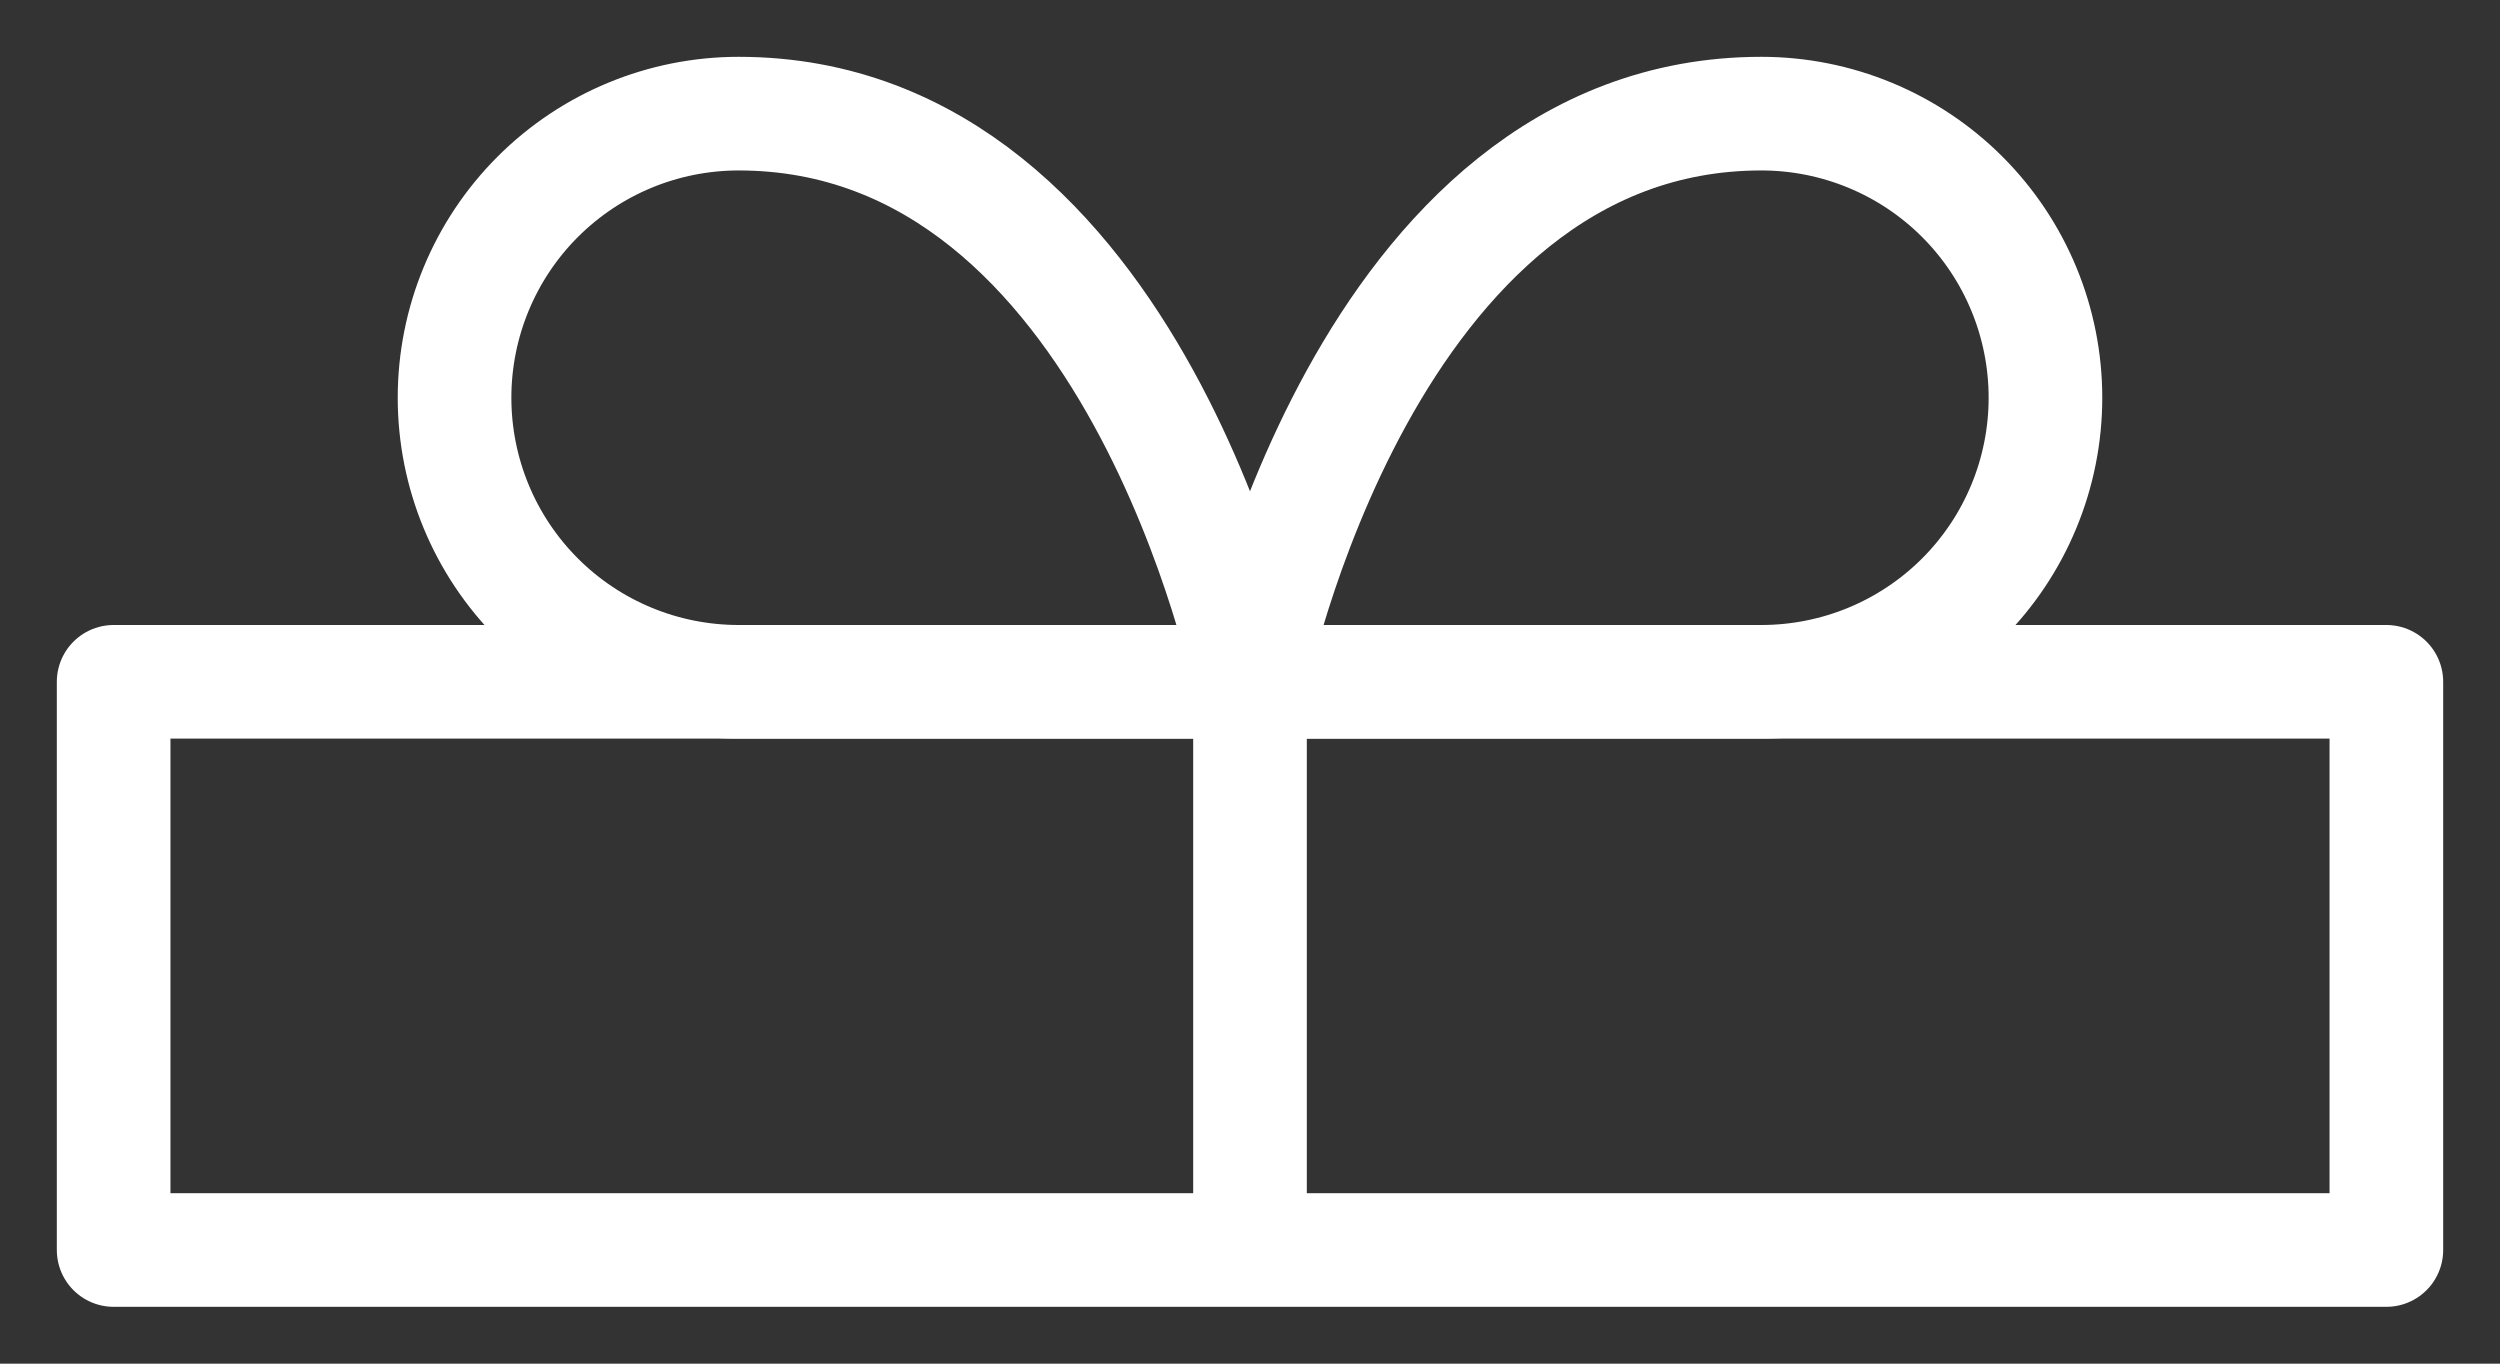
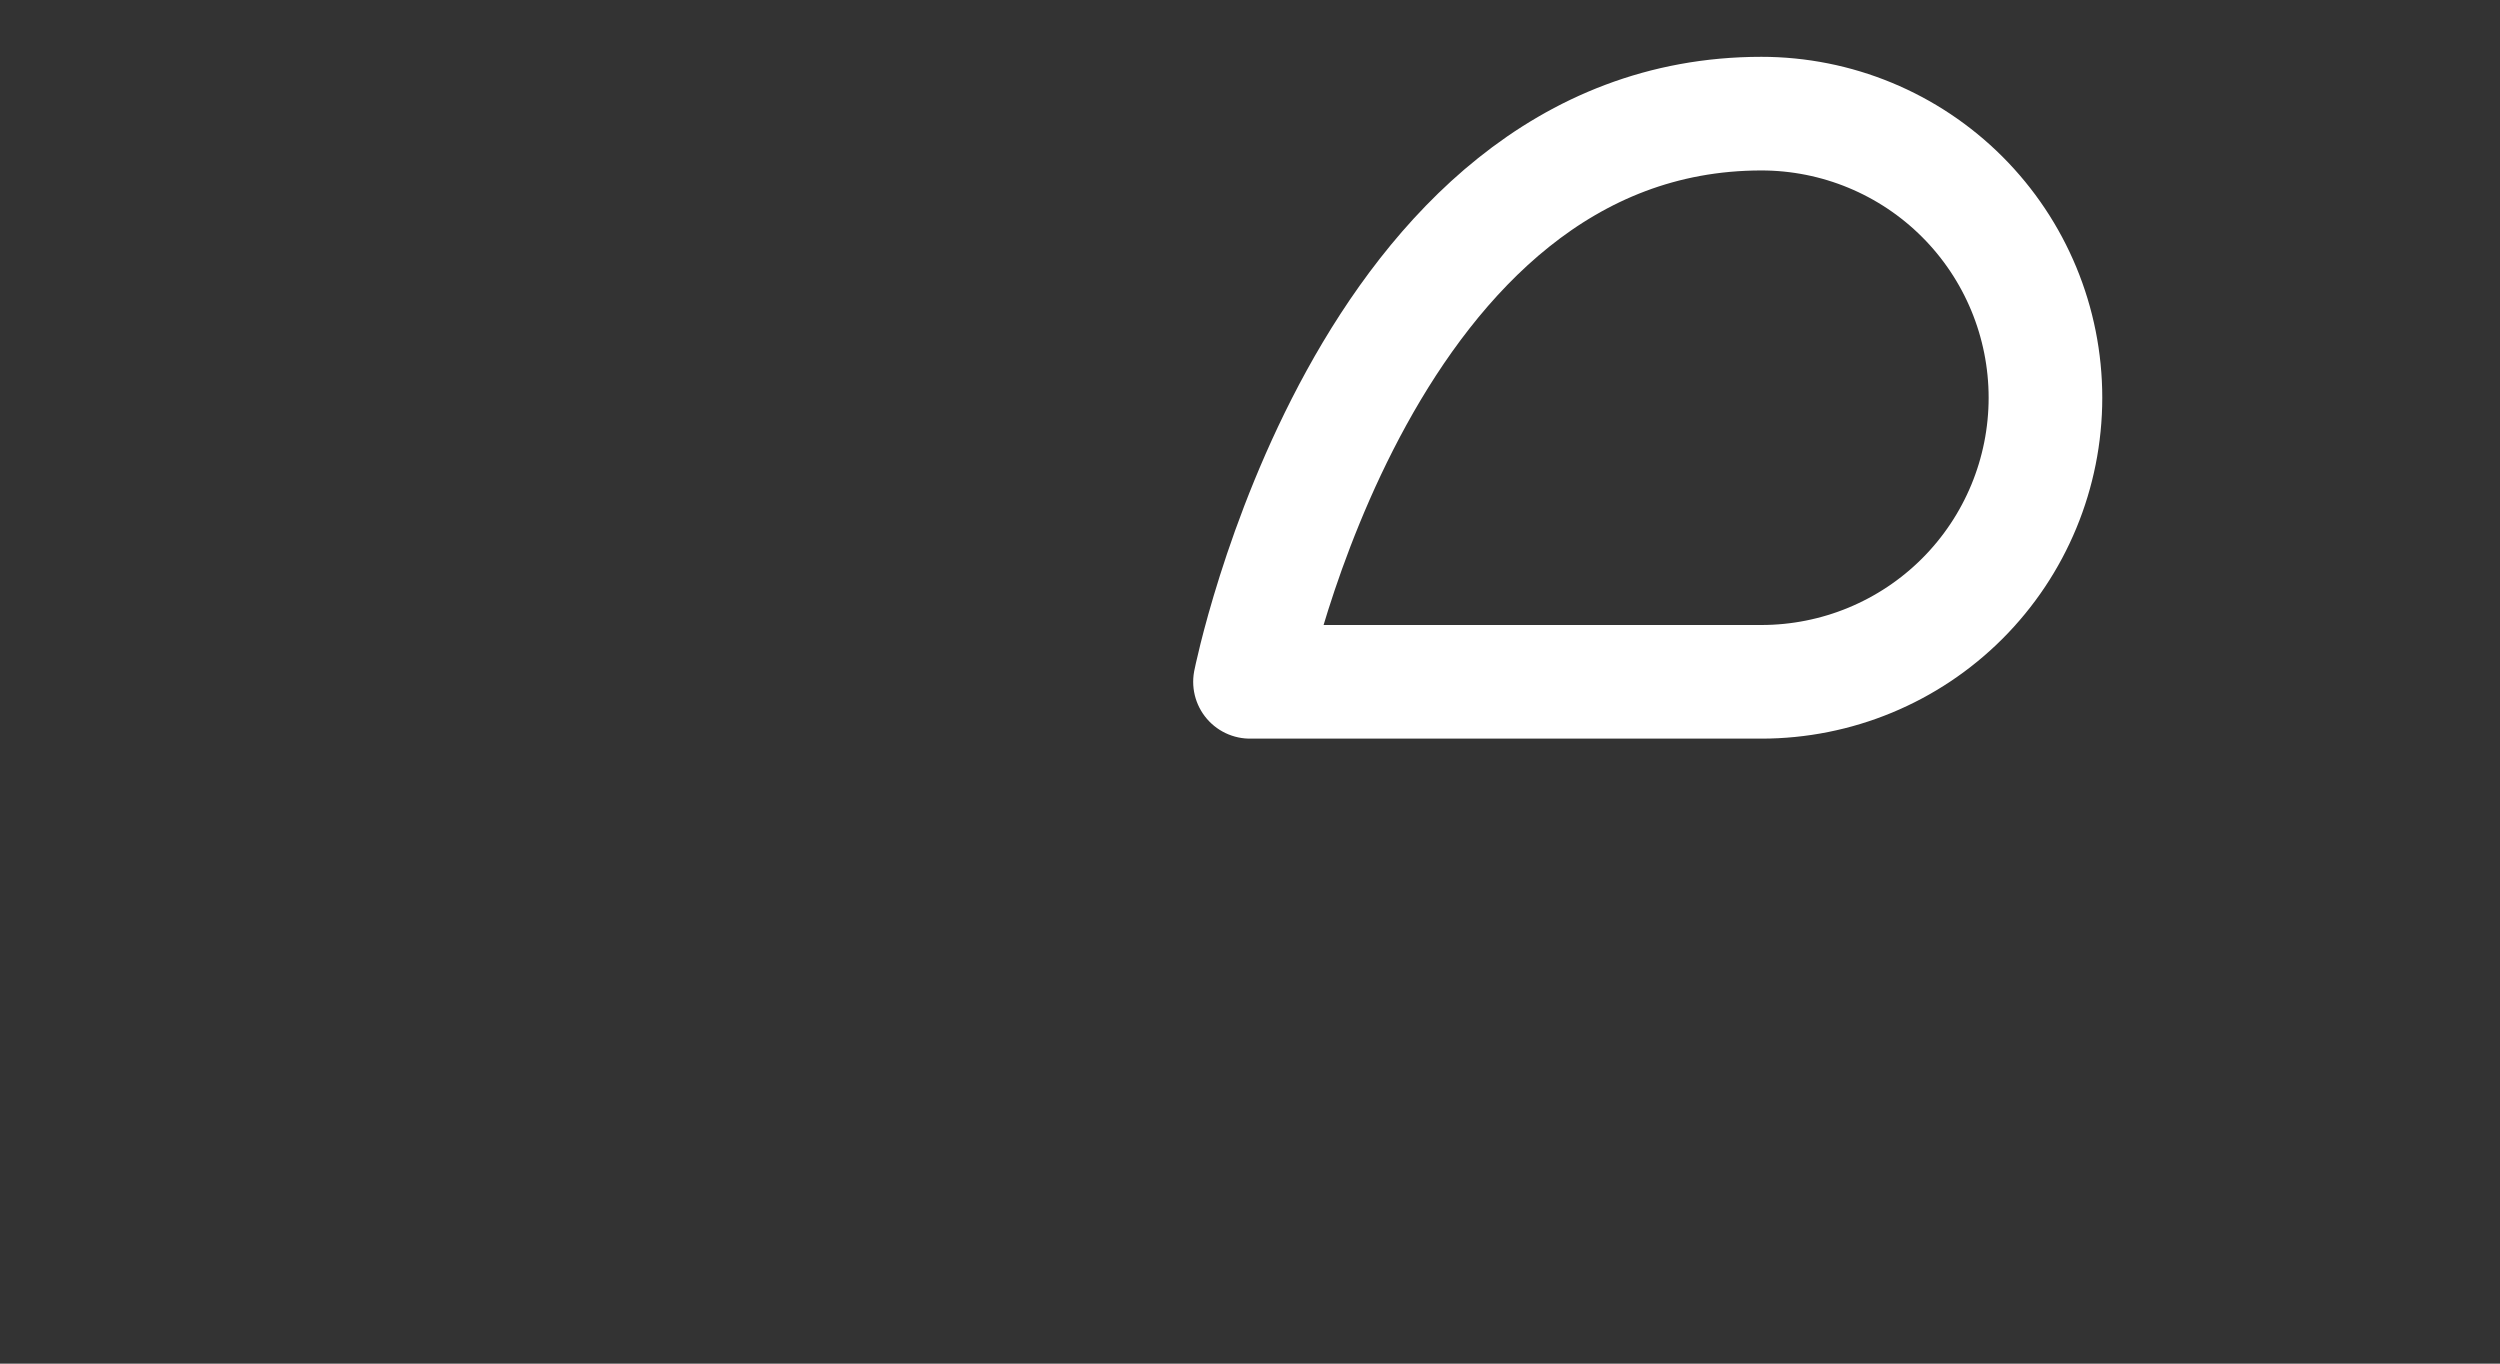
<svg xmlns="http://www.w3.org/2000/svg" width="22" height="12" viewBox="0 0 22 12" fill="none">
  <rect x="0" y="0" width="22" height="12" fill="#333333" stroke="none" />
  <g clip-path="url(#clip0_157_2)">
-     <path d="M11 6H1V11H11M11 6H21V11H11M11 6V11" stroke="white" stroke-linecap="round" stroke-linejoin="round" />
-     <path d="M11 6H6.5C5.837 6 5.201 5.737 4.732 5.268C4.263 4.799 4 4.163 4 3.5C4 2.837 4.263 2.201 4.732 1.732C5.201 1.263 5.837 1 6.5 1C10 1 11 6 11 6Z" stroke="white" stroke-linecap="round" stroke-linejoin="round" />
    <path d="M11 6H15.5C16.163 6 16.799 5.737 17.268 5.268C17.737 4.799 18 4.163 18 3.5C18 2.837 17.737 2.201 17.268 1.732C16.799 1.263 16.163 1 15.5 1C12 1 11 6 11 6Z" stroke="white" stroke-linecap="round" stroke-linejoin="round" />
  </g>
  <defs>
    <clipPath id="clip0_157_2">
      <rect width="22" height="12" fill="white" />
    </clipPath>
  </defs>
</svg>